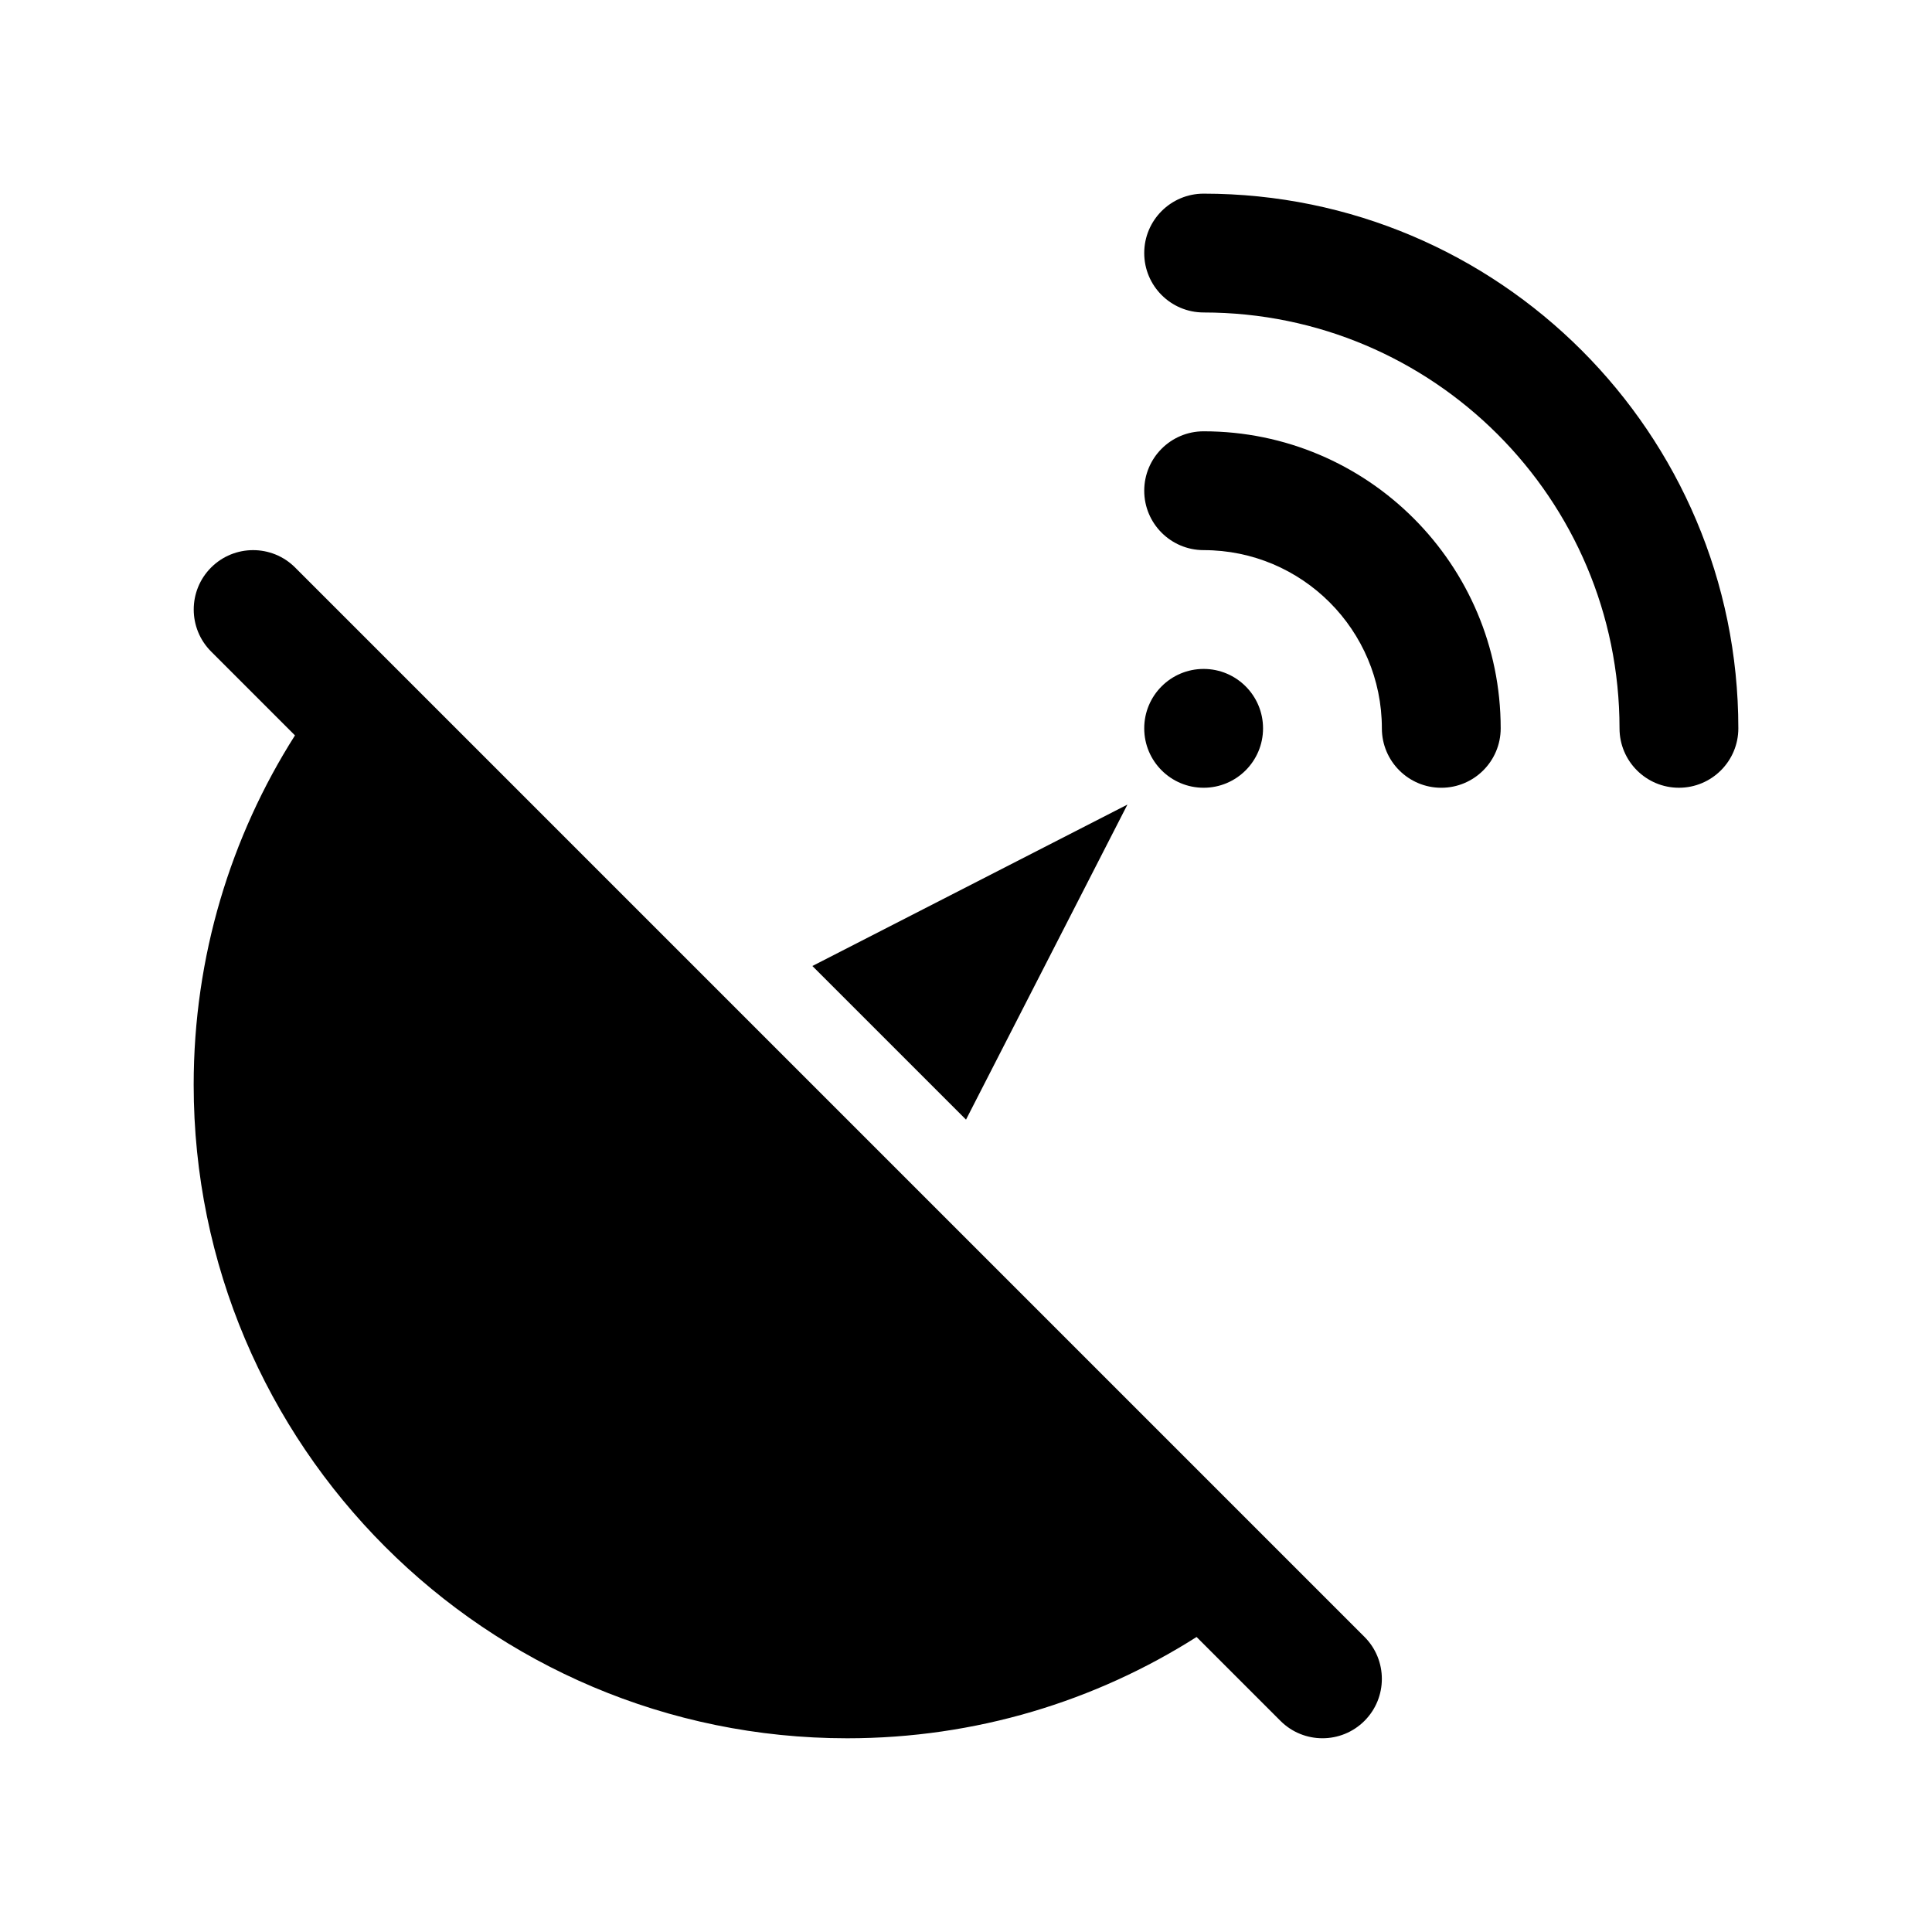
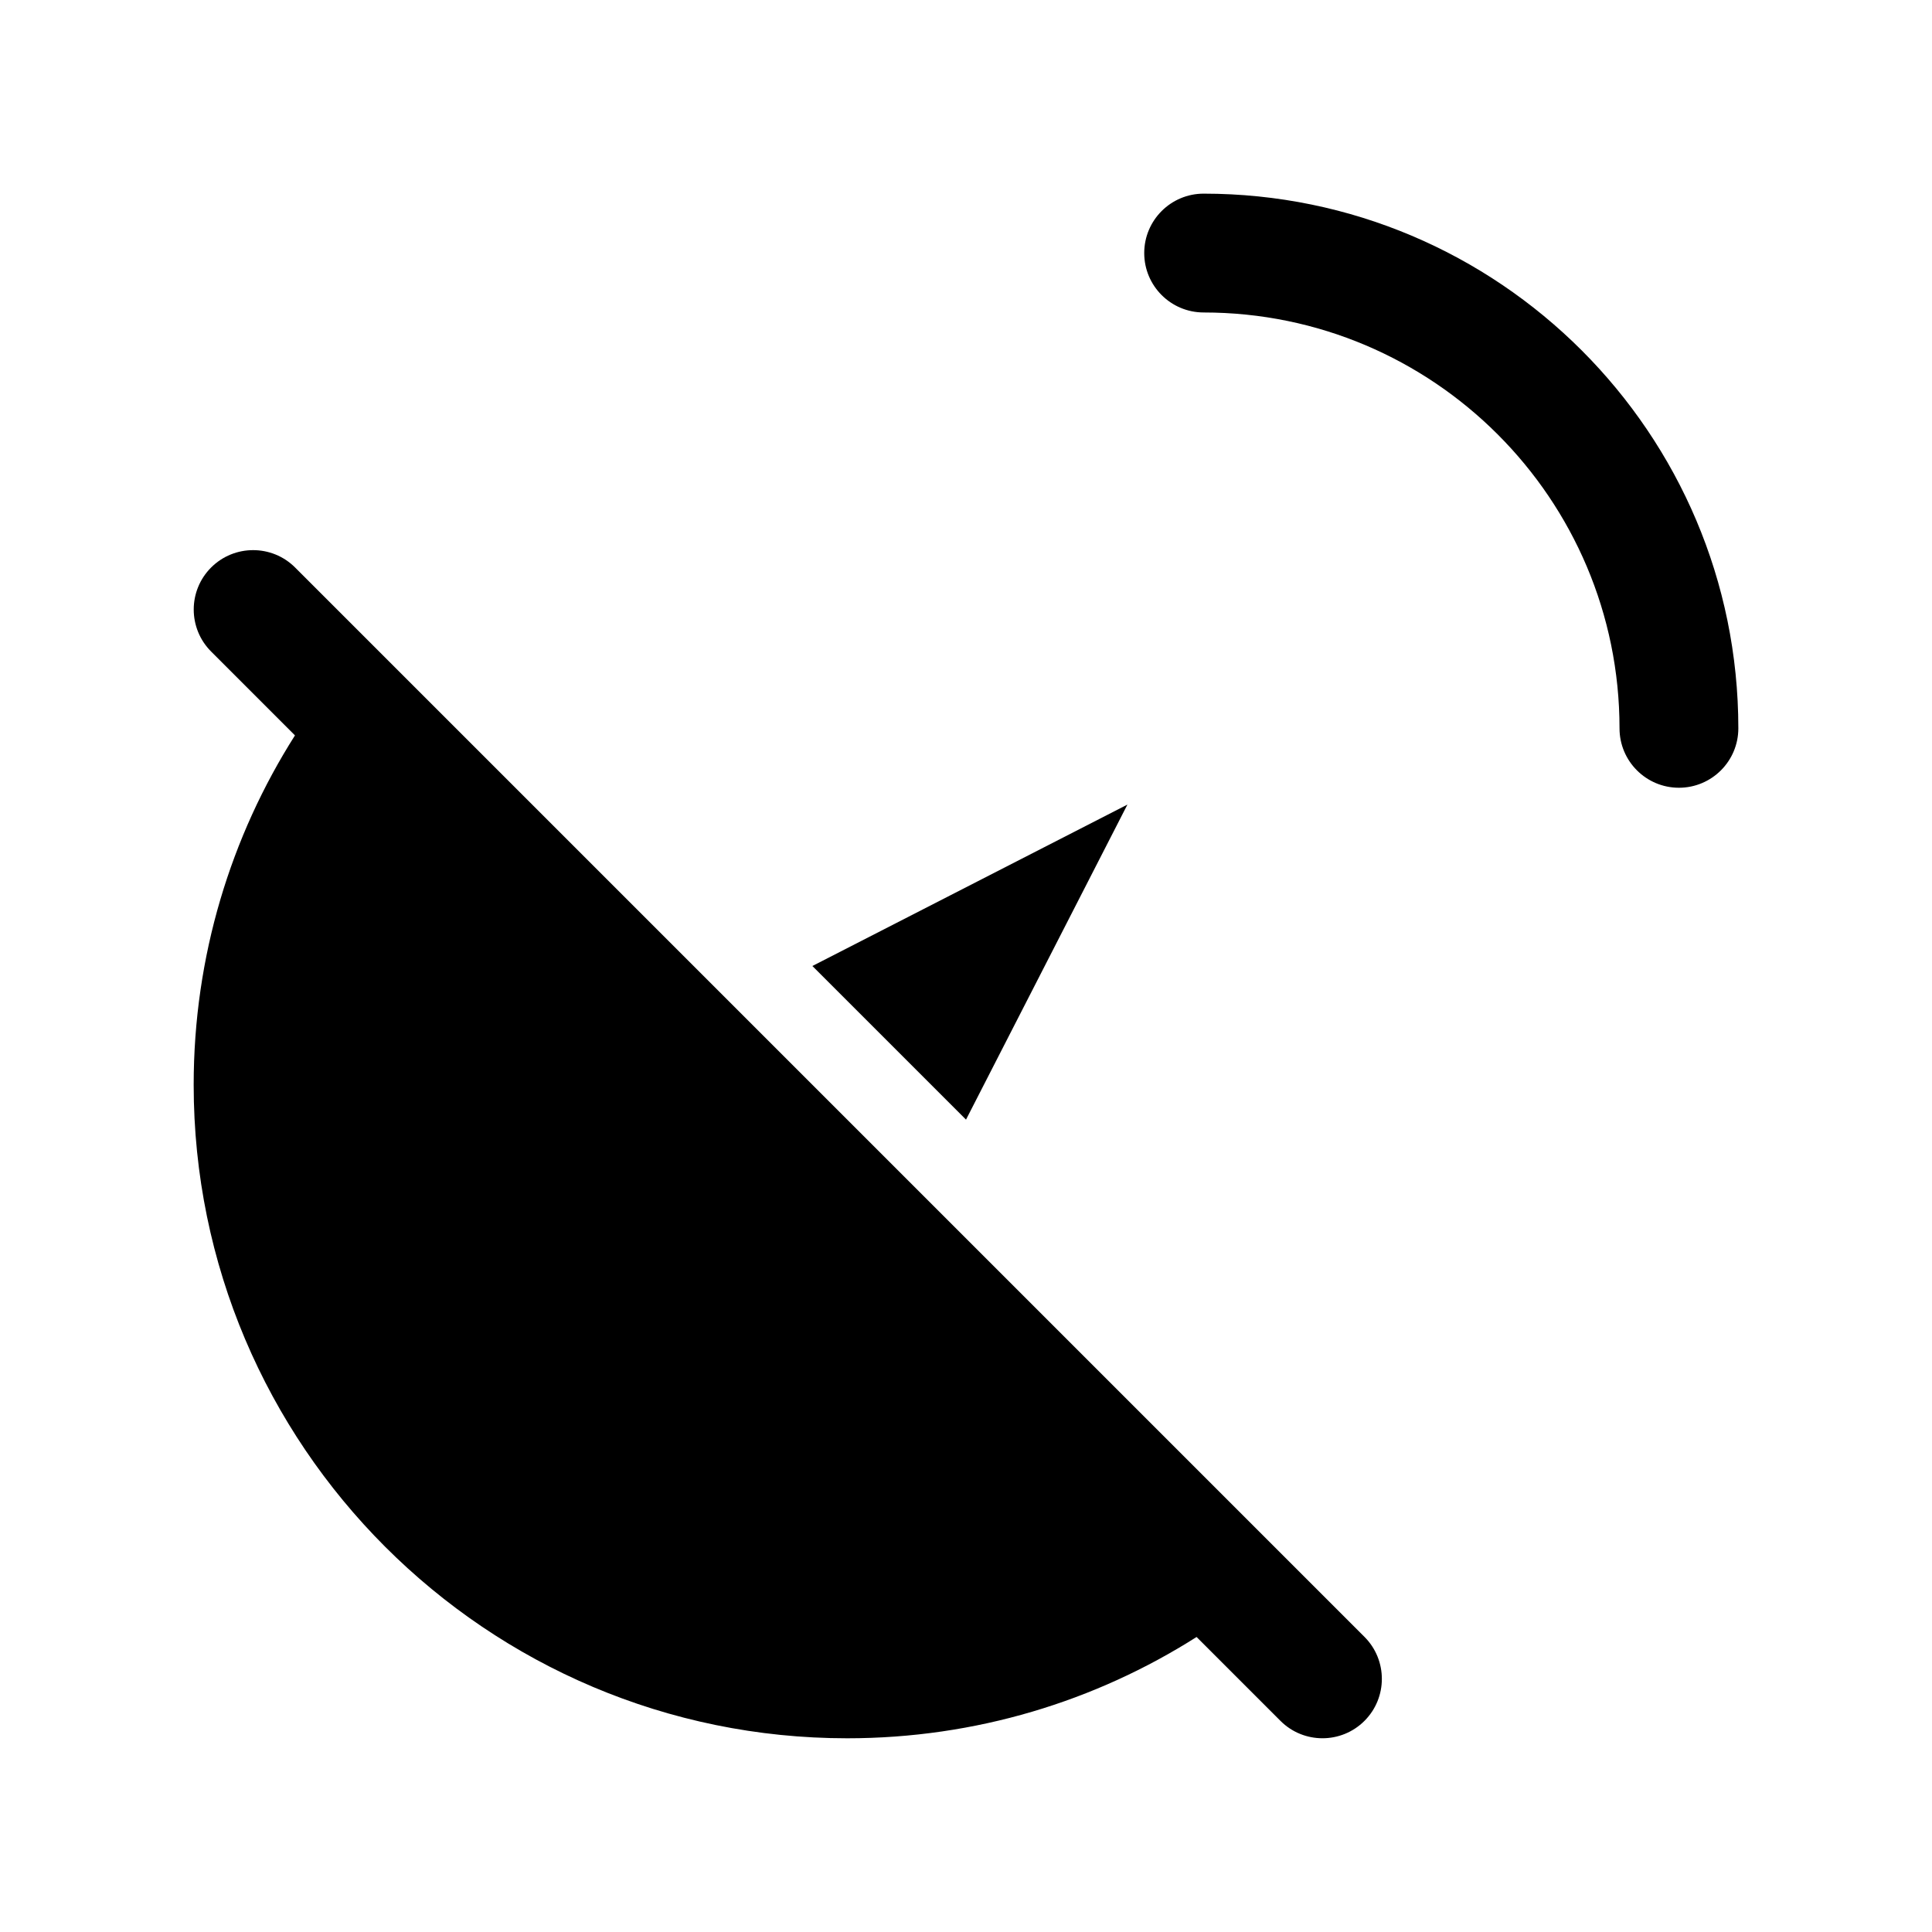
<svg xmlns="http://www.w3.org/2000/svg" fill="#000000" width="800px" height="800px" version="1.1" viewBox="144 144 512 512">
  <g fill-rule="evenodd">
    <path d="m462.98 226.81c60.816 0 110.21 49.391 110.21 110.21 0 8.691 7.055 15.742 15.742 15.742 8.691 0 15.746-7.051 15.746-15.742 0-78.203-63.496-141.7-141.7-141.7-8.691 0-15.746 7.055-15.746 15.746 0 8.691 7.055 15.742 15.746 15.742z" />
-     <path d="m462.98 289.79c26.07 0 47.23 21.16 47.23 47.234 0 8.691 7.055 15.742 15.742 15.742 8.691 0 15.746-7.051 15.746-15.742 0-43.453-35.266-78.723-78.719-78.723-8.691 0-15.746 7.055-15.746 15.746s7.055 15.742 15.746 15.742z" />
    <path d="m359.29 400 40.715 40.711 42.773-83.488z" />
-     <path d="m478.72 337.02c0 8.695-7.051 15.742-15.742 15.742-8.695 0-15.746-7.047-15.746-15.742 0-8.695 7.051-15.746 15.746-15.746 8.691 0 15.742 7.051 15.742 15.746" />
    <path d="m222.17 338.89c-17.004 26.781-26.844 58.555-26.844 92.594 0 95.582 77.605 173.18 173.19 173.18 34.039 0 65.809-9.84 92.59-26.844l22.23 22.23c6.141 6.141 16.121 6.141 22.262 0s6.141-16.121 0-22.262l-283.39-283.39c-6.137-6.141-16.121-6.141-22.262 0s-6.141 16.121 0 22.262z" />
  </g>
</svg>